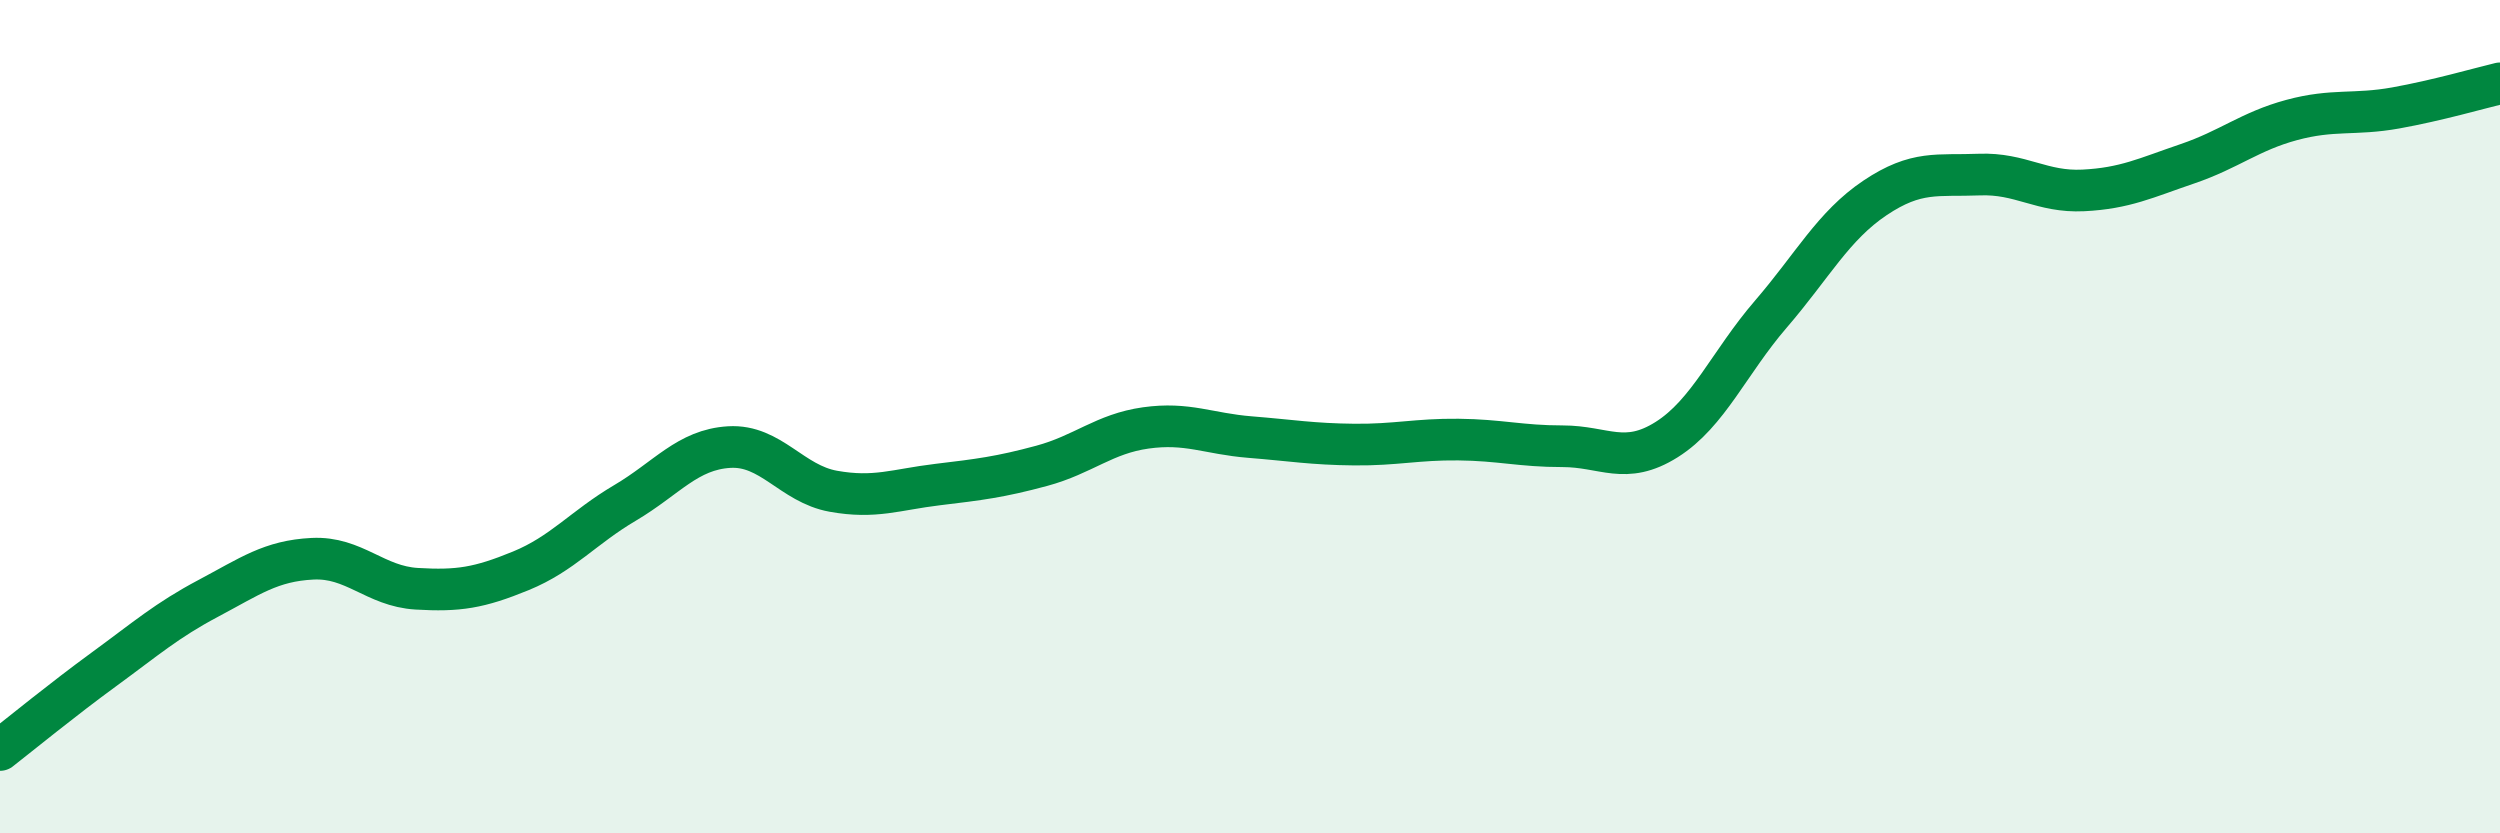
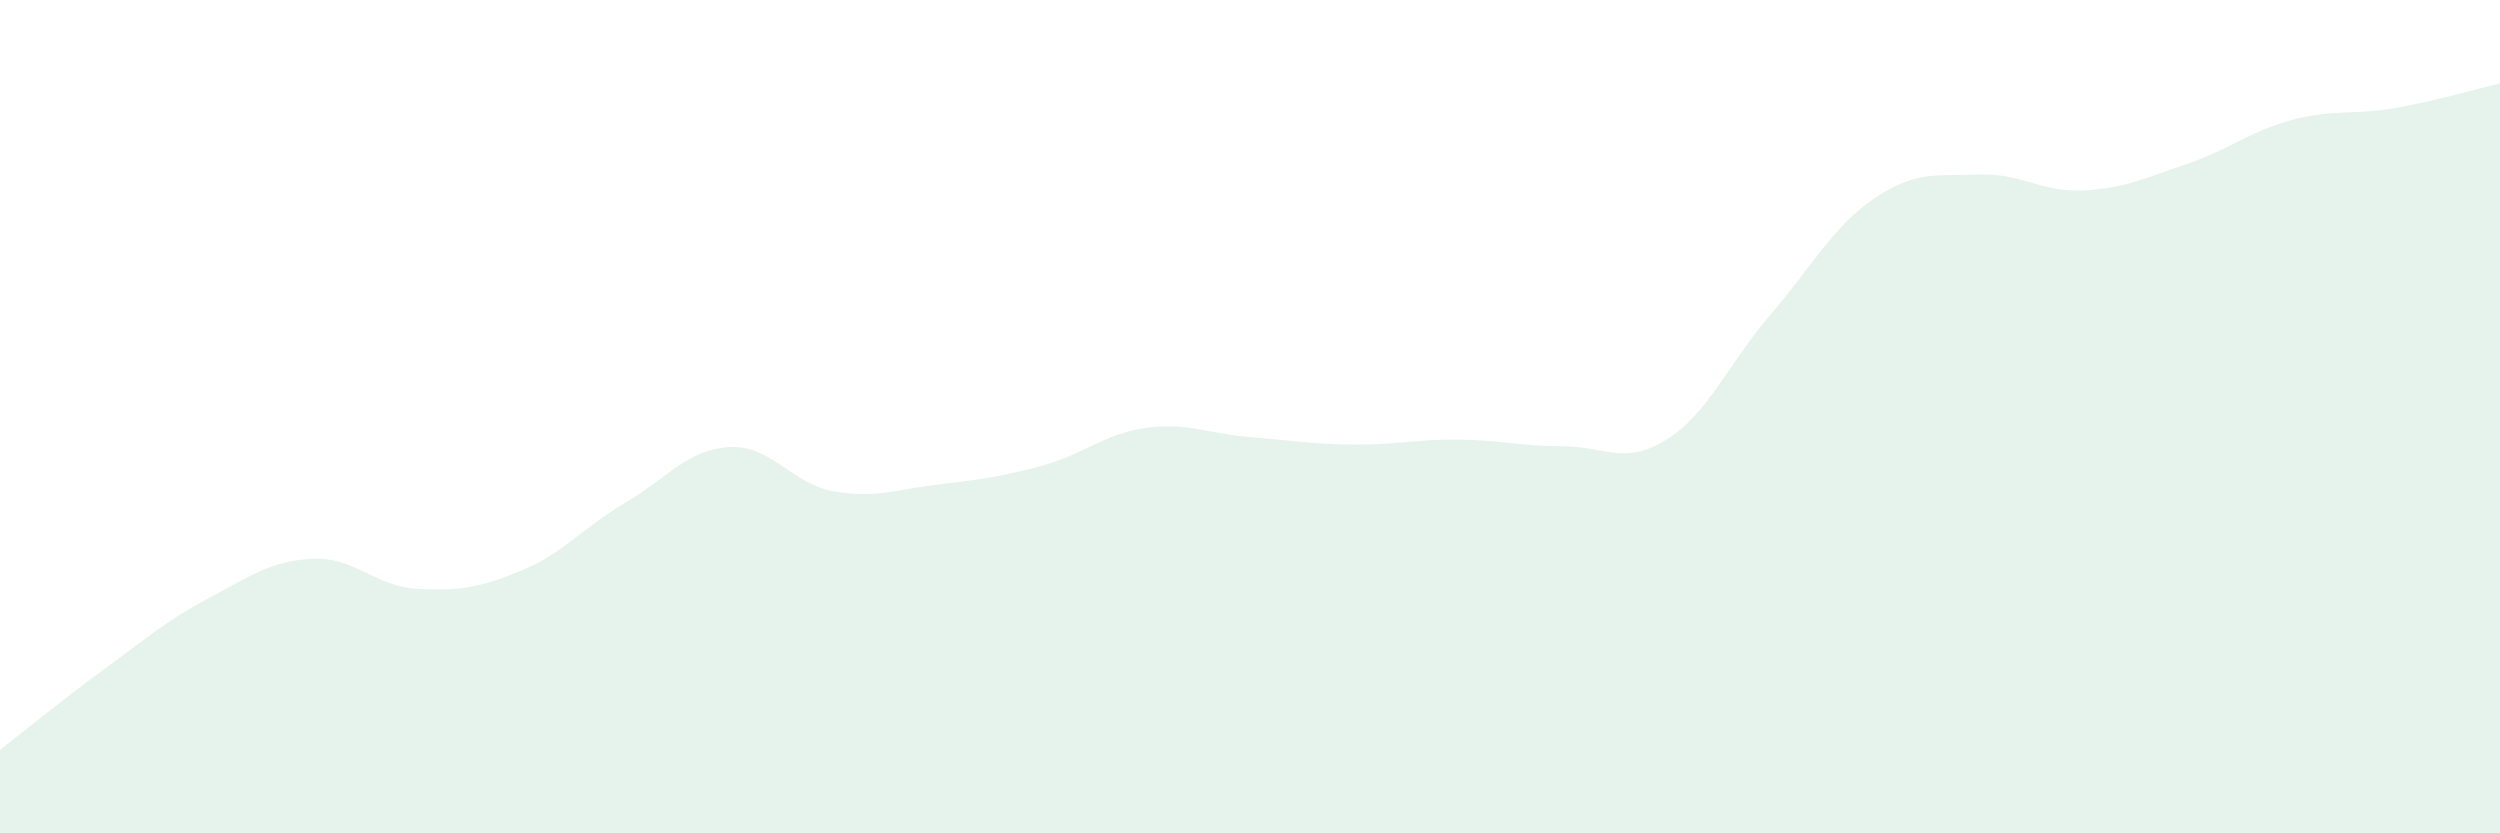
<svg xmlns="http://www.w3.org/2000/svg" width="60" height="20" viewBox="0 0 60 20">
  <path d="M 0,18 C 0.5,17.61 1.5,16.79 2.5,16.06 C 3.5,15.33 4,14.89 5,14.36 C 6,13.83 6.5,13.46 7.5,13.41 C 8.5,13.36 9,14.07 10,14.13 C 11,14.19 11.5,14.11 12.5,13.7 C 13.5,13.29 14,12.66 15,12.07 C 16,11.48 16.5,10.79 17.5,10.73 C 18.5,10.67 19,11.61 20,11.79 C 21,11.97 21.5,11.75 22.5,11.63 C 23.5,11.51 24,11.45 25,11.18 C 26,10.91 26.5,10.41 27.5,10.27 C 28.5,10.13 29,10.41 30,10.49 C 31,10.57 31.5,10.66 32.5,10.67 C 33.5,10.68 34,10.54 35,10.55 C 36,10.56 36.5,10.71 37.5,10.71 C 38.5,10.71 39,11.18 40,10.55 C 41,9.92 41.5,8.7 42.5,7.54 C 43.5,6.38 44,5.42 45,4.75 C 46,4.08 46.5,4.23 47.5,4.19 C 48.5,4.15 49,4.62 50,4.57 C 51,4.52 51.5,4.27 52.5,3.93 C 53.5,3.59 54,3.15 55,2.88 C 56,2.61 56.5,2.77 57.5,2.59 C 58.5,2.41 59.5,2.12 60,2L60 20L0 20Z" fill="#008740" opacity="0.1" stroke-linecap="round" stroke-linejoin="round" />
-   <path d="M 0,18 C 0.5,17.61 1.5,16.79 2.5,16.06 C 3.5,15.33 4,14.89 5,14.36 C 6,13.83 6.5,13.46 7.5,13.41 C 8.5,13.36 9,14.07 10,14.13 C 11,14.19 11.5,14.11 12.5,13.7 C 13.5,13.29 14,12.66 15,12.07 C 16,11.48 16.5,10.79 17.5,10.73 C 18.5,10.67 19,11.61 20,11.79 C 21,11.97 21.5,11.75 22.5,11.63 C 23.5,11.51 24,11.45 25,11.18 C 26,10.91 26.5,10.41 27.5,10.27 C 28.5,10.13 29,10.41 30,10.49 C 31,10.57 31.5,10.66 32.5,10.67 C 33.5,10.68 34,10.54 35,10.55 C 36,10.56 36.5,10.71 37.5,10.71 C 38.5,10.71 39,11.18 40,10.55 C 41,9.92 41.5,8.7 42.5,7.54 C 43.5,6.38 44,5.42 45,4.75 C 46,4.08 46.5,4.23 47.5,4.19 C 48.5,4.15 49,4.62 50,4.57 C 51,4.52 51.5,4.27 52.5,3.93 C 53.5,3.59 54,3.15 55,2.88 C 56,2.61 56.5,2.77 57.5,2.59 C 58.5,2.41 59.5,2.12 60,2" stroke="#008740" stroke-width="1" fill="none" stroke-linecap="round" stroke-linejoin="round" />
</svg>